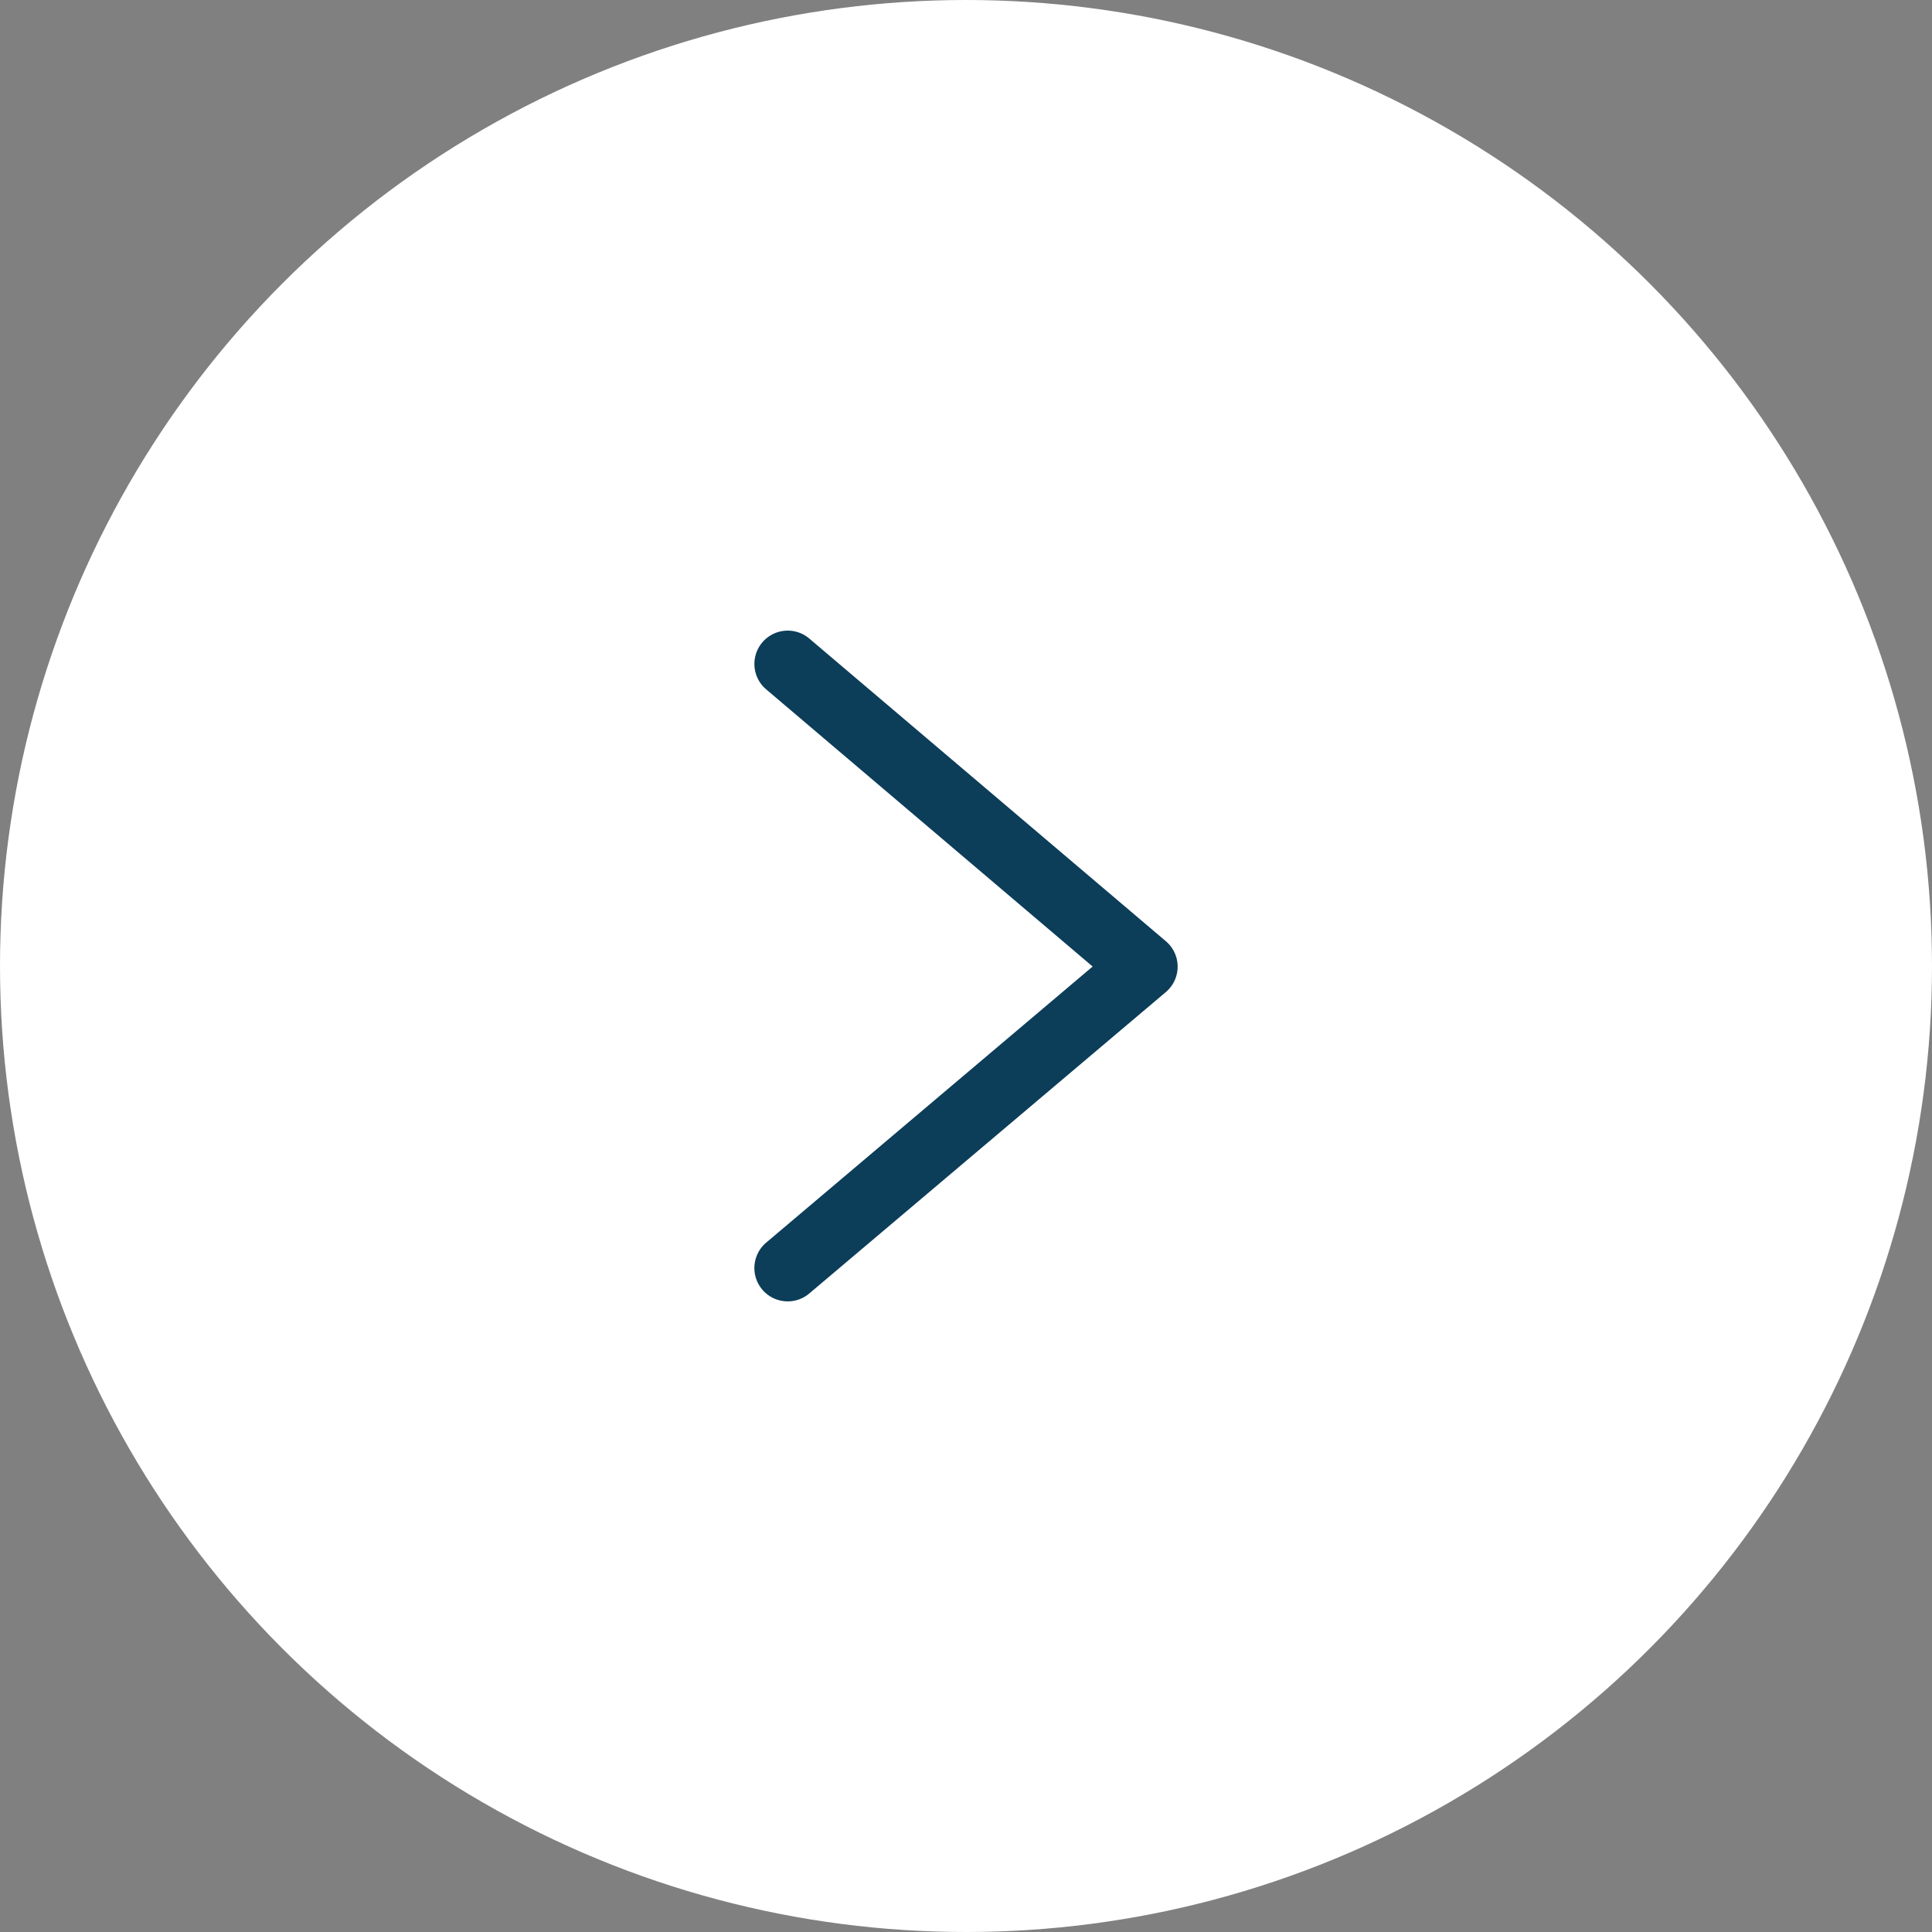
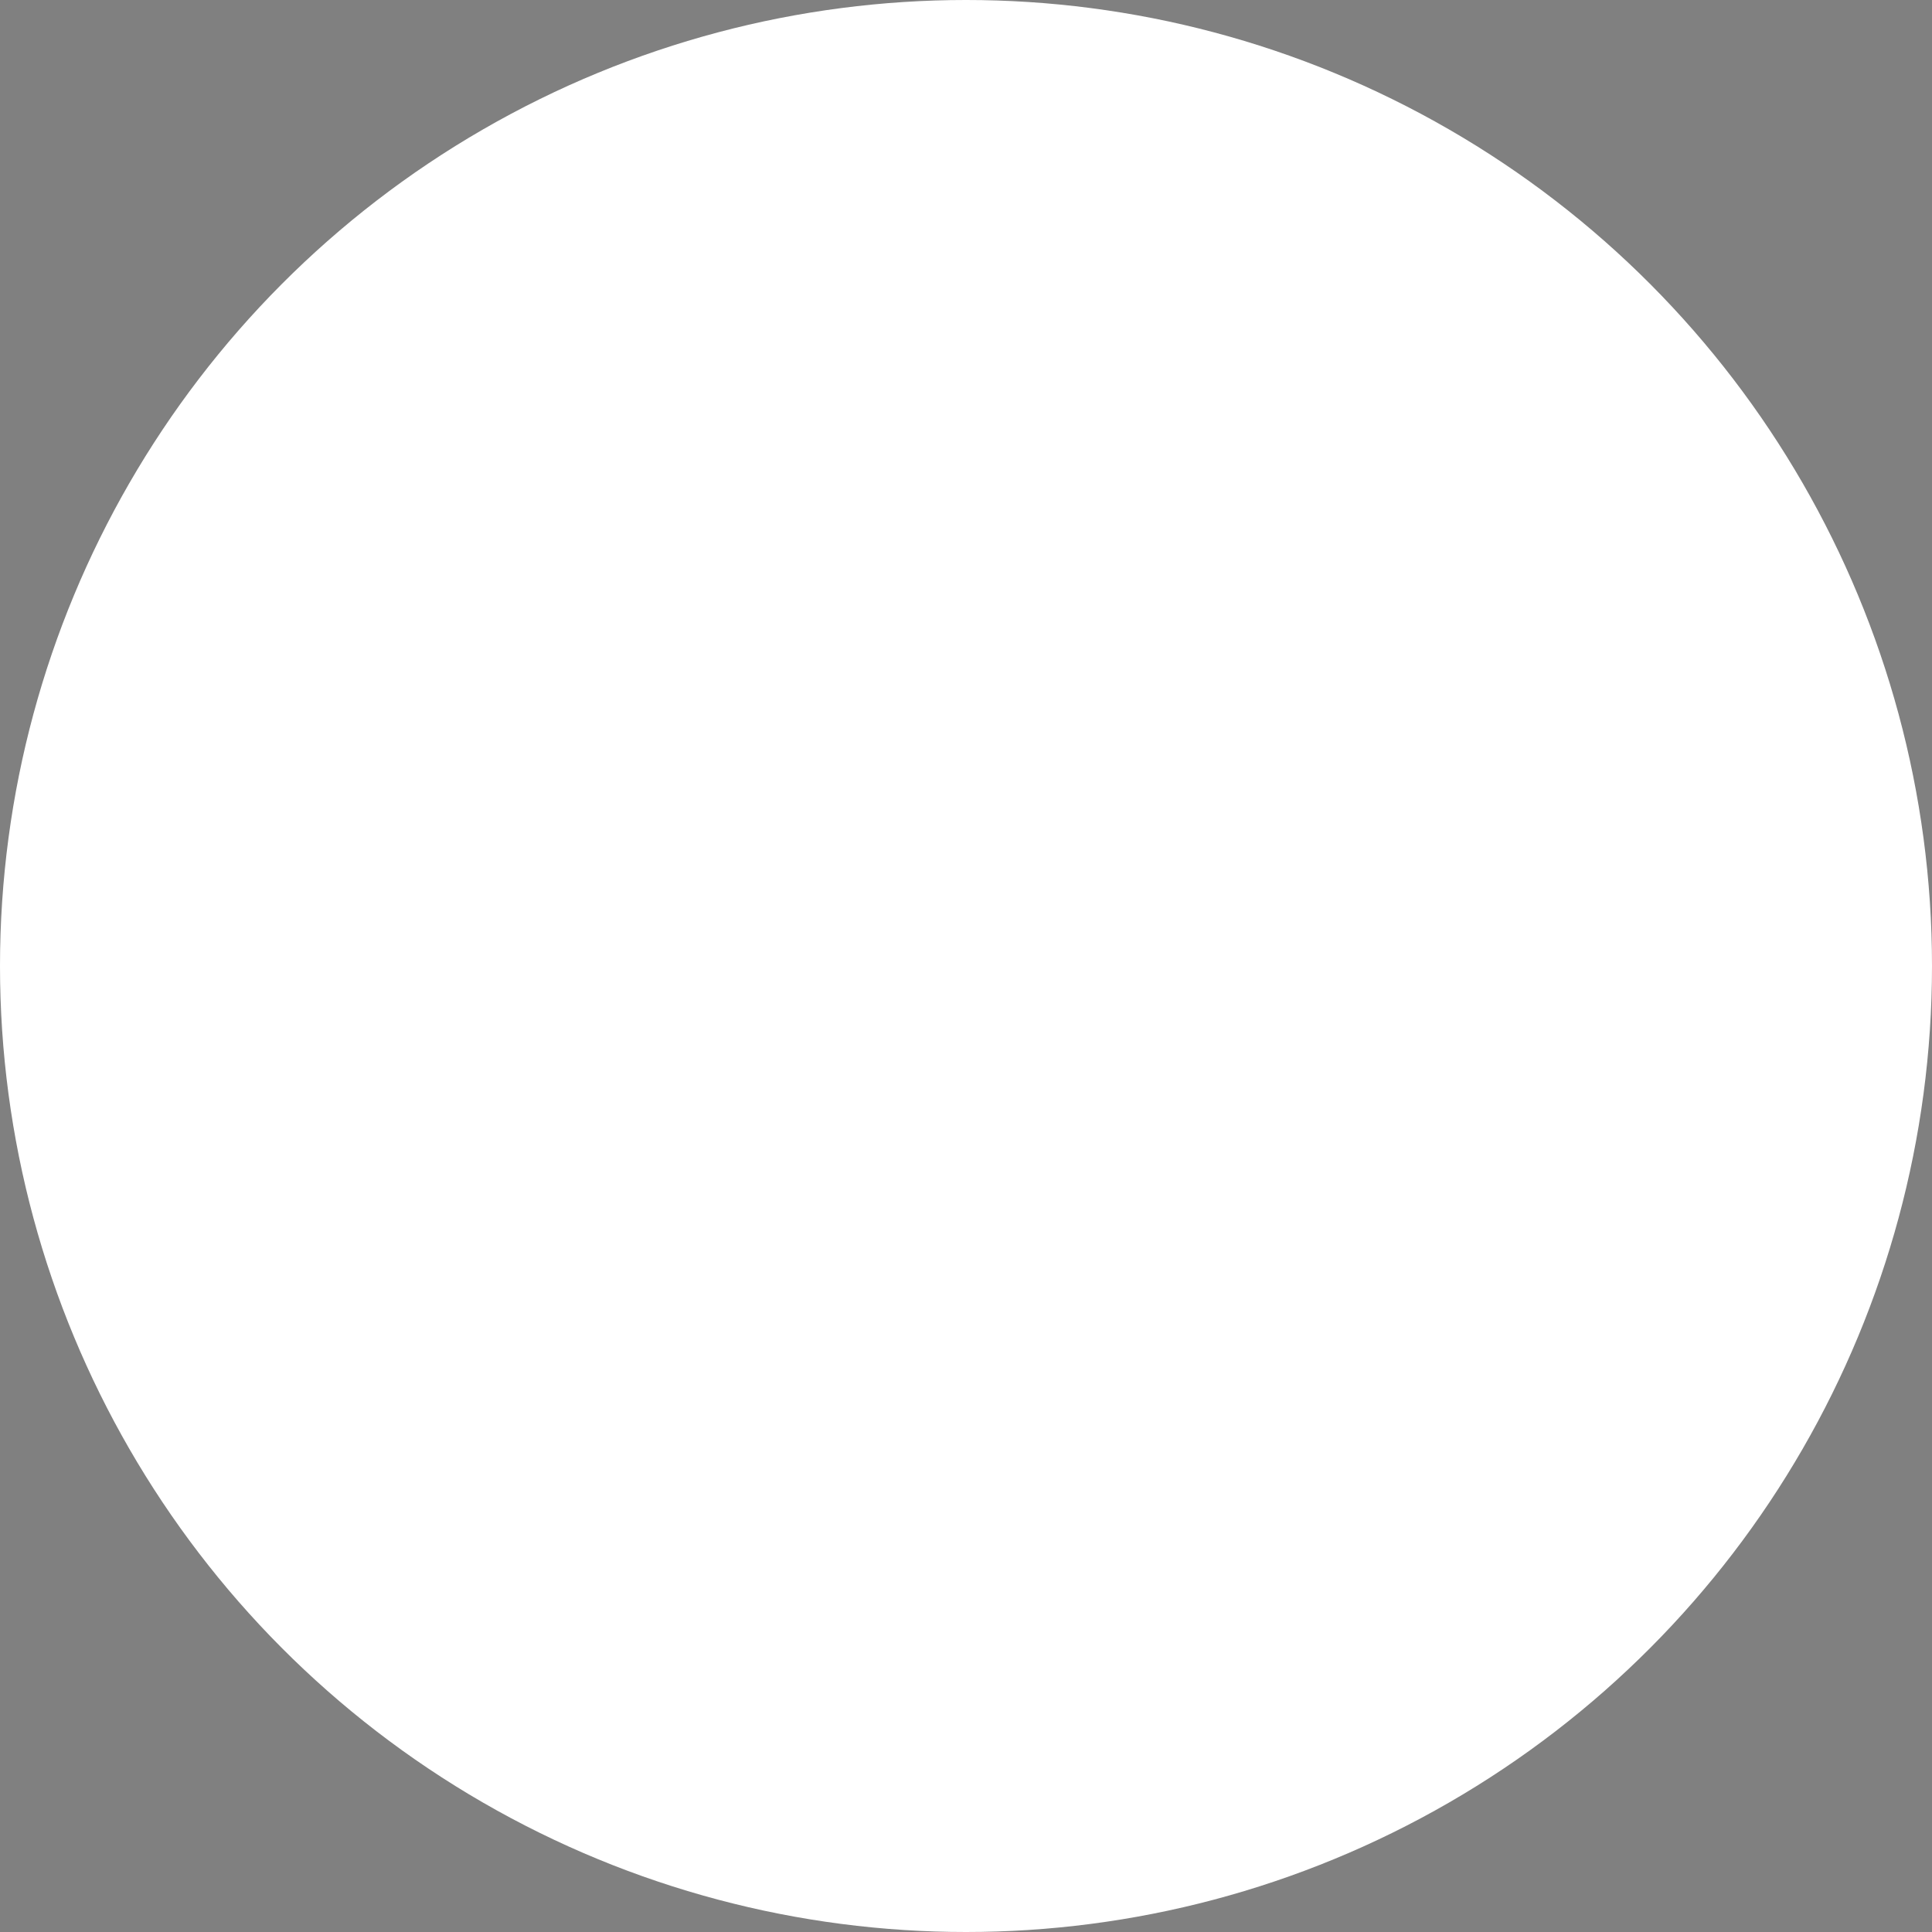
<svg xmlns="http://www.w3.org/2000/svg" width="29" height="29" viewBox="0 0 29 29">
  <rect x="0" y="0" width="29" height="29" fill="#808080" stroke="none" />
  <defs>
    <clipPath id="clip-path">
      <rect id="Rectangle_20" data-name="Rectangle 20" width="6.352" height="10.068" transform="translate(0 0)" fill="none" stroke="#0c3d59" stroke-width="1" />
    </clipPath>
  </defs>
  <g id="Groupe_383" data-name="Groupe 383" transform="translate(-1199 -1294)">
    <circle id="Ellipse_3" data-name="Ellipse 3" cx="14.5" cy="14.5" r="14.5" transform="translate(1199 1294)" fill="#fff" />
    <g id="Groupe_335" data-name="Groupe 335" transform="translate(1210.324 1303.466)">
      <g id="Groupe_334" data-name="Groupe 334" clip-path="url(#clip-path)">
-         <path id="Tracé_186" data-name="Tracé 186" d="M.5,10.068a.5.5,0,0,1-.323-.882l4.9-4.144L.176.881A.5.5,0,1,1,.824.119L6.176,4.662a.5.5,0,0,1,0,.763L.823,9.95A.5.5,0,0,1,.5,10.068Z" fill="#0c3d59" />
-       </g>
+         </g>
    </g>
  </g>
</svg>